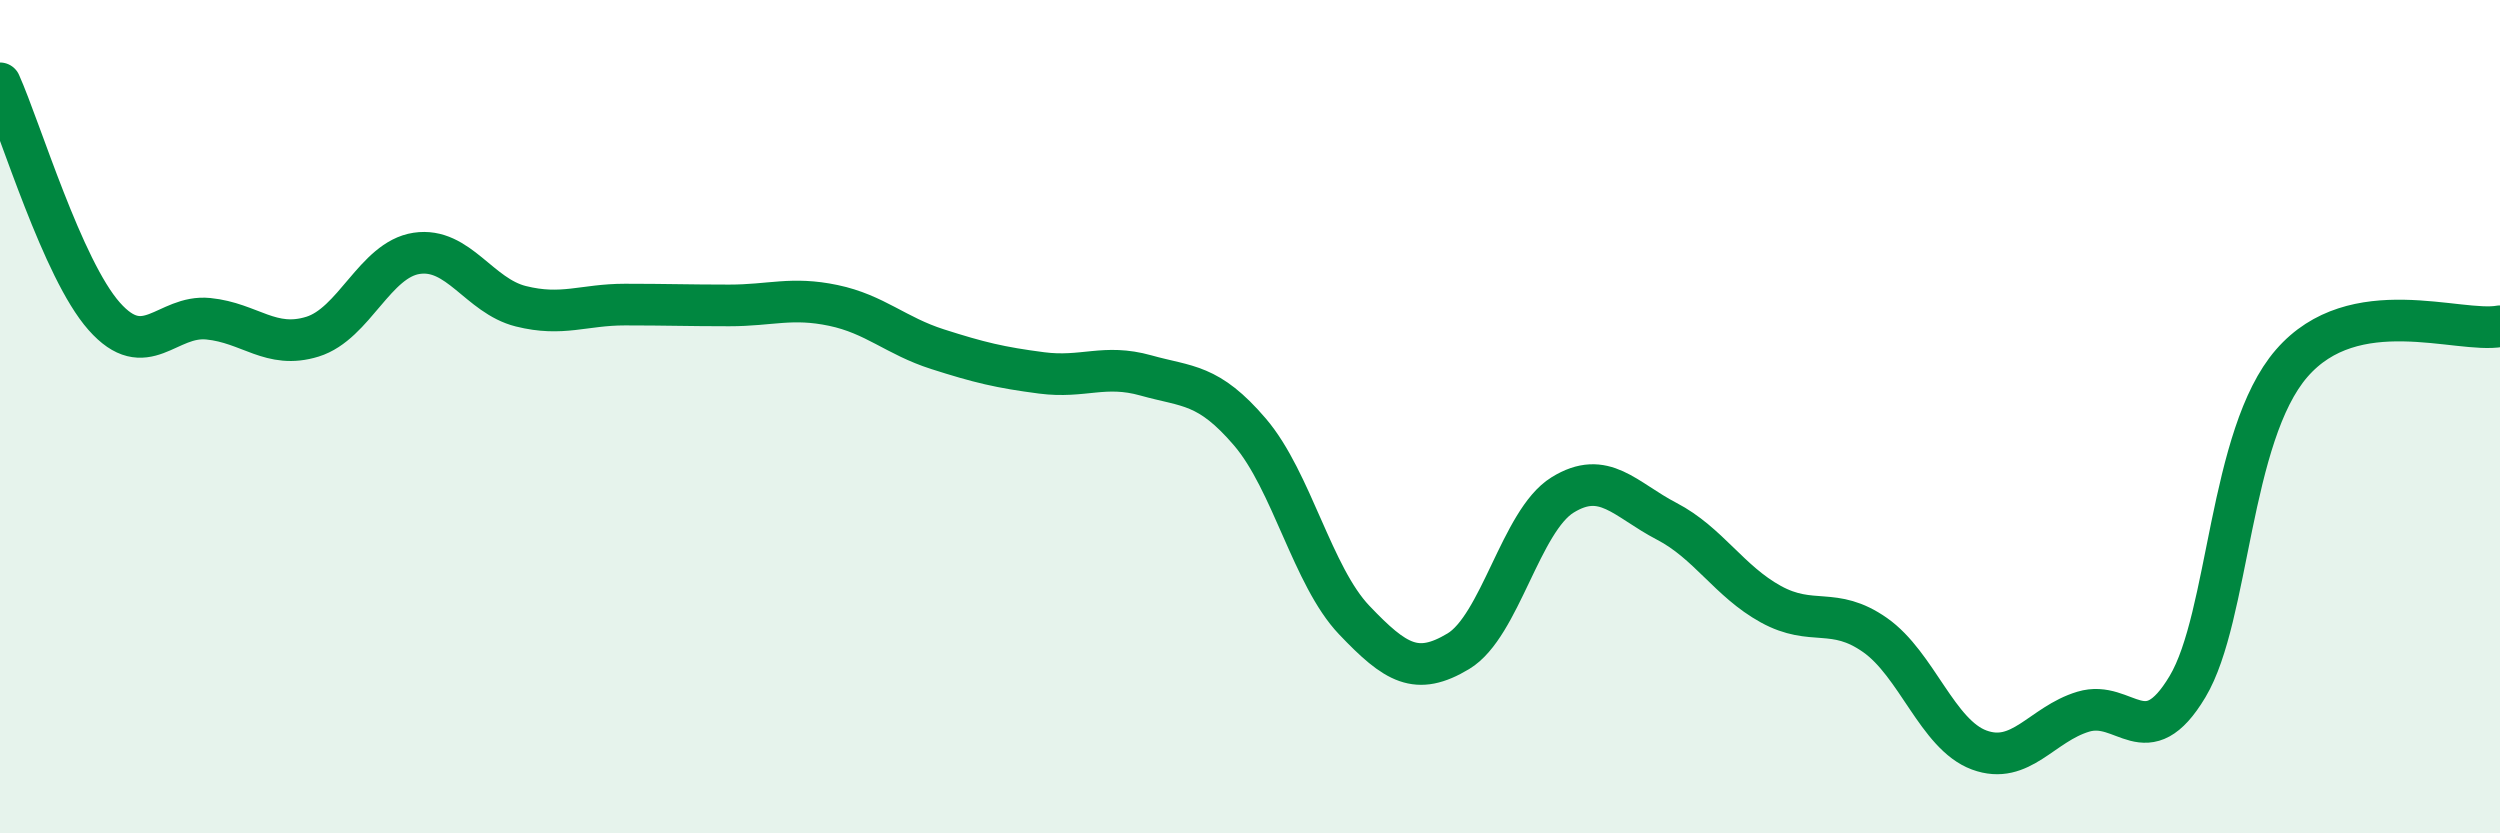
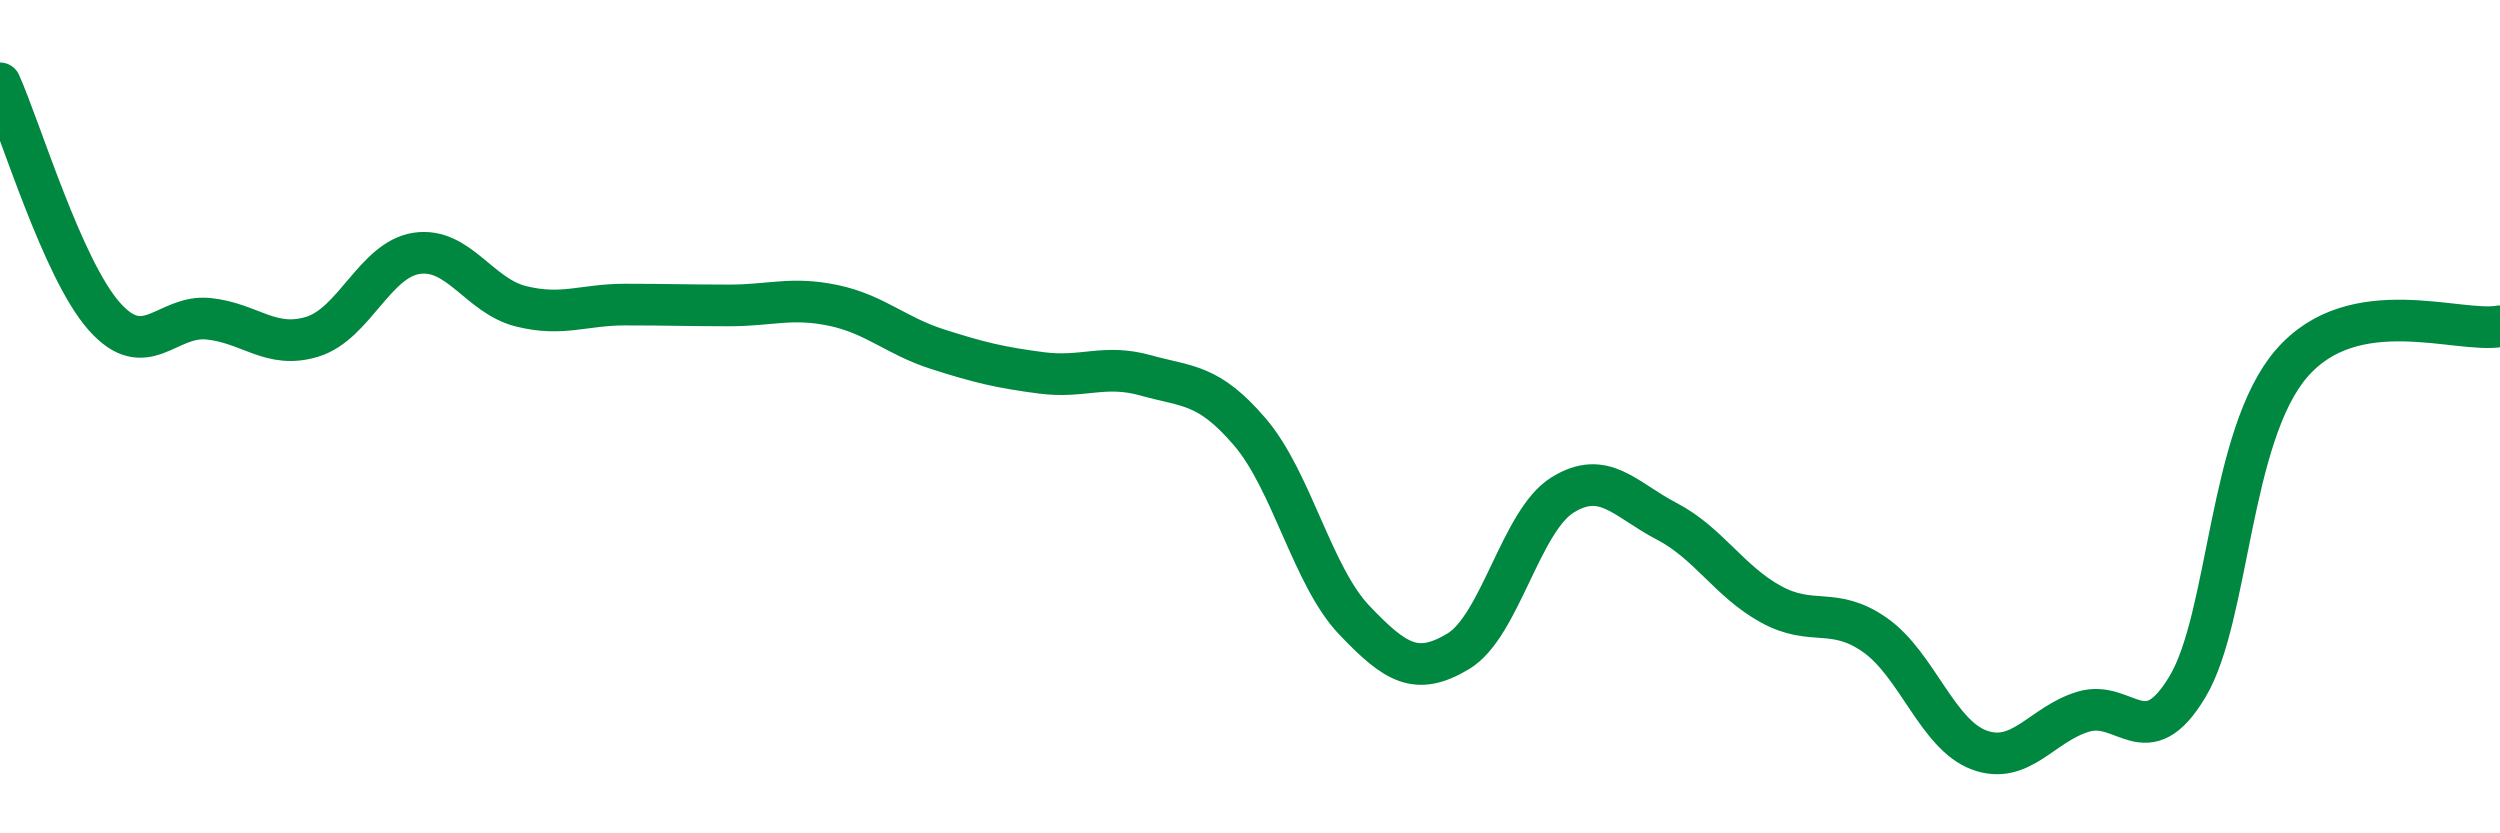
<svg xmlns="http://www.w3.org/2000/svg" width="60" height="20" viewBox="0 0 60 20">
-   <path d="M 0,2 C 0.5,3.12 1.5,6.46 2.5,7.59 C 3.5,8.72 4,7.55 5,7.65 C 6,7.75 6.5,8.39 7.5,8.08 C 8.5,7.77 9,6.23 10,6.08 C 11,5.93 11.5,7.1 12.5,7.35 C 13.5,7.6 14,7.31 15,7.31 C 16,7.31 16.5,7.33 17.5,7.33 C 18.5,7.33 19,7.12 20,7.33 C 21,7.54 21.5,8.06 22.5,8.38 C 23.5,8.7 24,8.82 25,8.95 C 26,9.08 26.5,8.73 27.5,9.01 C 28.5,9.29 29,9.2 30,10.37 C 31,11.54 31.5,13.83 32.5,14.88 C 33.5,15.93 34,16.23 35,15.63 C 36,15.03 36.5,12.5 37.5,11.88 C 38.5,11.26 39,11.99 40,12.51 C 41,13.03 41.5,13.95 42.5,14.5 C 43.5,15.05 44,14.54 45,15.24 C 46,15.94 46.5,17.63 47.5,18 C 48.5,18.37 49,17.38 50,17.08 C 51,16.78 51.5,18.15 52.5,16.48 C 53.5,14.81 53.5,10.45 55,8.72 C 56.5,6.99 59,8.01 60,7.83L60 20L0 20Z" fill="#008740" opacity="0.1" stroke-linecap="round" stroke-linejoin="round" />
  <path d="M 0,2 C 0.5,3.12 1.5,6.46 2.5,7.59 C 3.5,8.72 4,7.55 5,7.65 C 6,7.75 6.5,8.39 7.5,8.08 C 8.5,7.77 9,6.23 10,6.08 C 11,5.93 11.5,7.1 12.5,7.35 C 13.5,7.6 14,7.31 15,7.31 C 16,7.31 16.5,7.33 17.5,7.33 C 18.5,7.33 19,7.12 20,7.33 C 21,7.54 21.5,8.06 22.5,8.38 C 23.5,8.7 24,8.82 25,8.95 C 26,9.08 26.5,8.73 27.5,9.01 C 28.5,9.29 29,9.2 30,10.37 C 31,11.54 31.5,13.83 32.5,14.88 C 33.5,15.93 34,16.23 35,15.63 C 36,15.03 36.5,12.5 37.5,11.88 C 38.5,11.26 39,11.99 40,12.51 C 41,13.03 41.5,13.95 42.5,14.5 C 43.5,15.05 44,14.54 45,15.24 C 46,15.94 46.5,17.63 47.5,18 C 48.5,18.37 49,17.38 50,17.08 C 51,16.78 51.5,18.15 52.5,16.48 C 53.5,14.81 53.5,10.45 55,8.72 C 56.5,6.99 59,8.01 60,7.83" stroke="#008740" stroke-width="1" fill="none" stroke-linecap="round" stroke-linejoin="round" />
</svg>